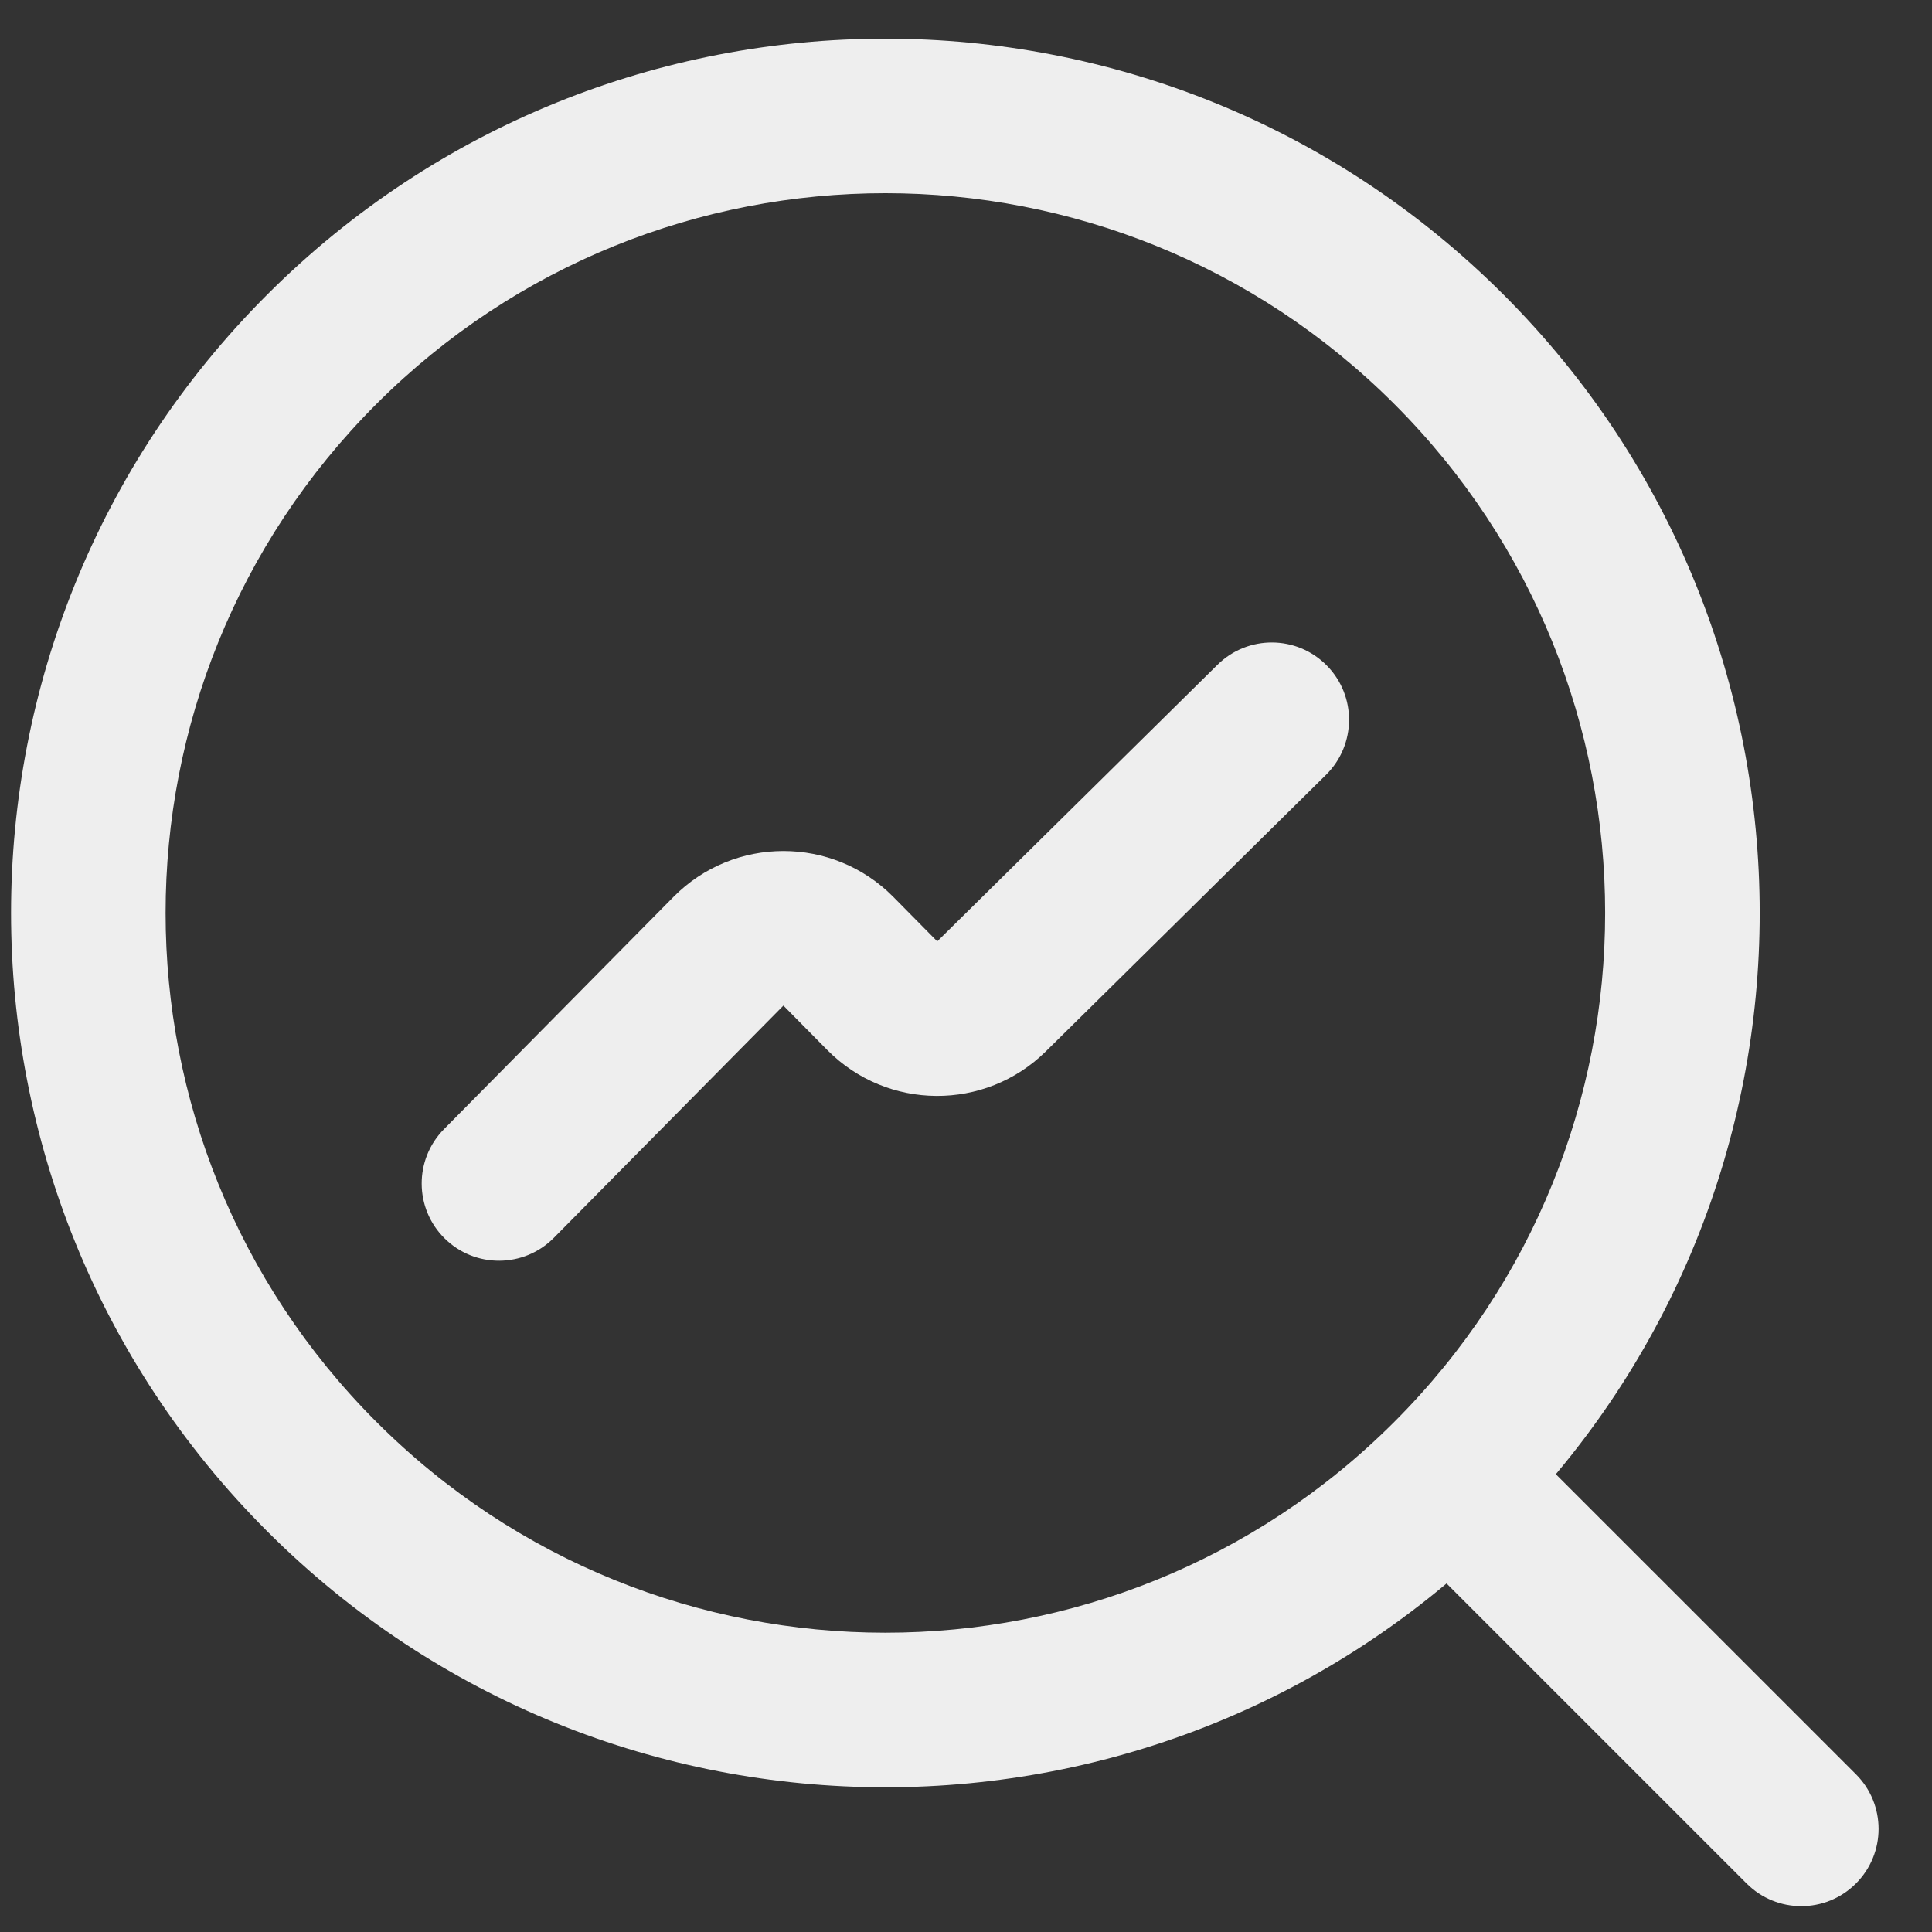
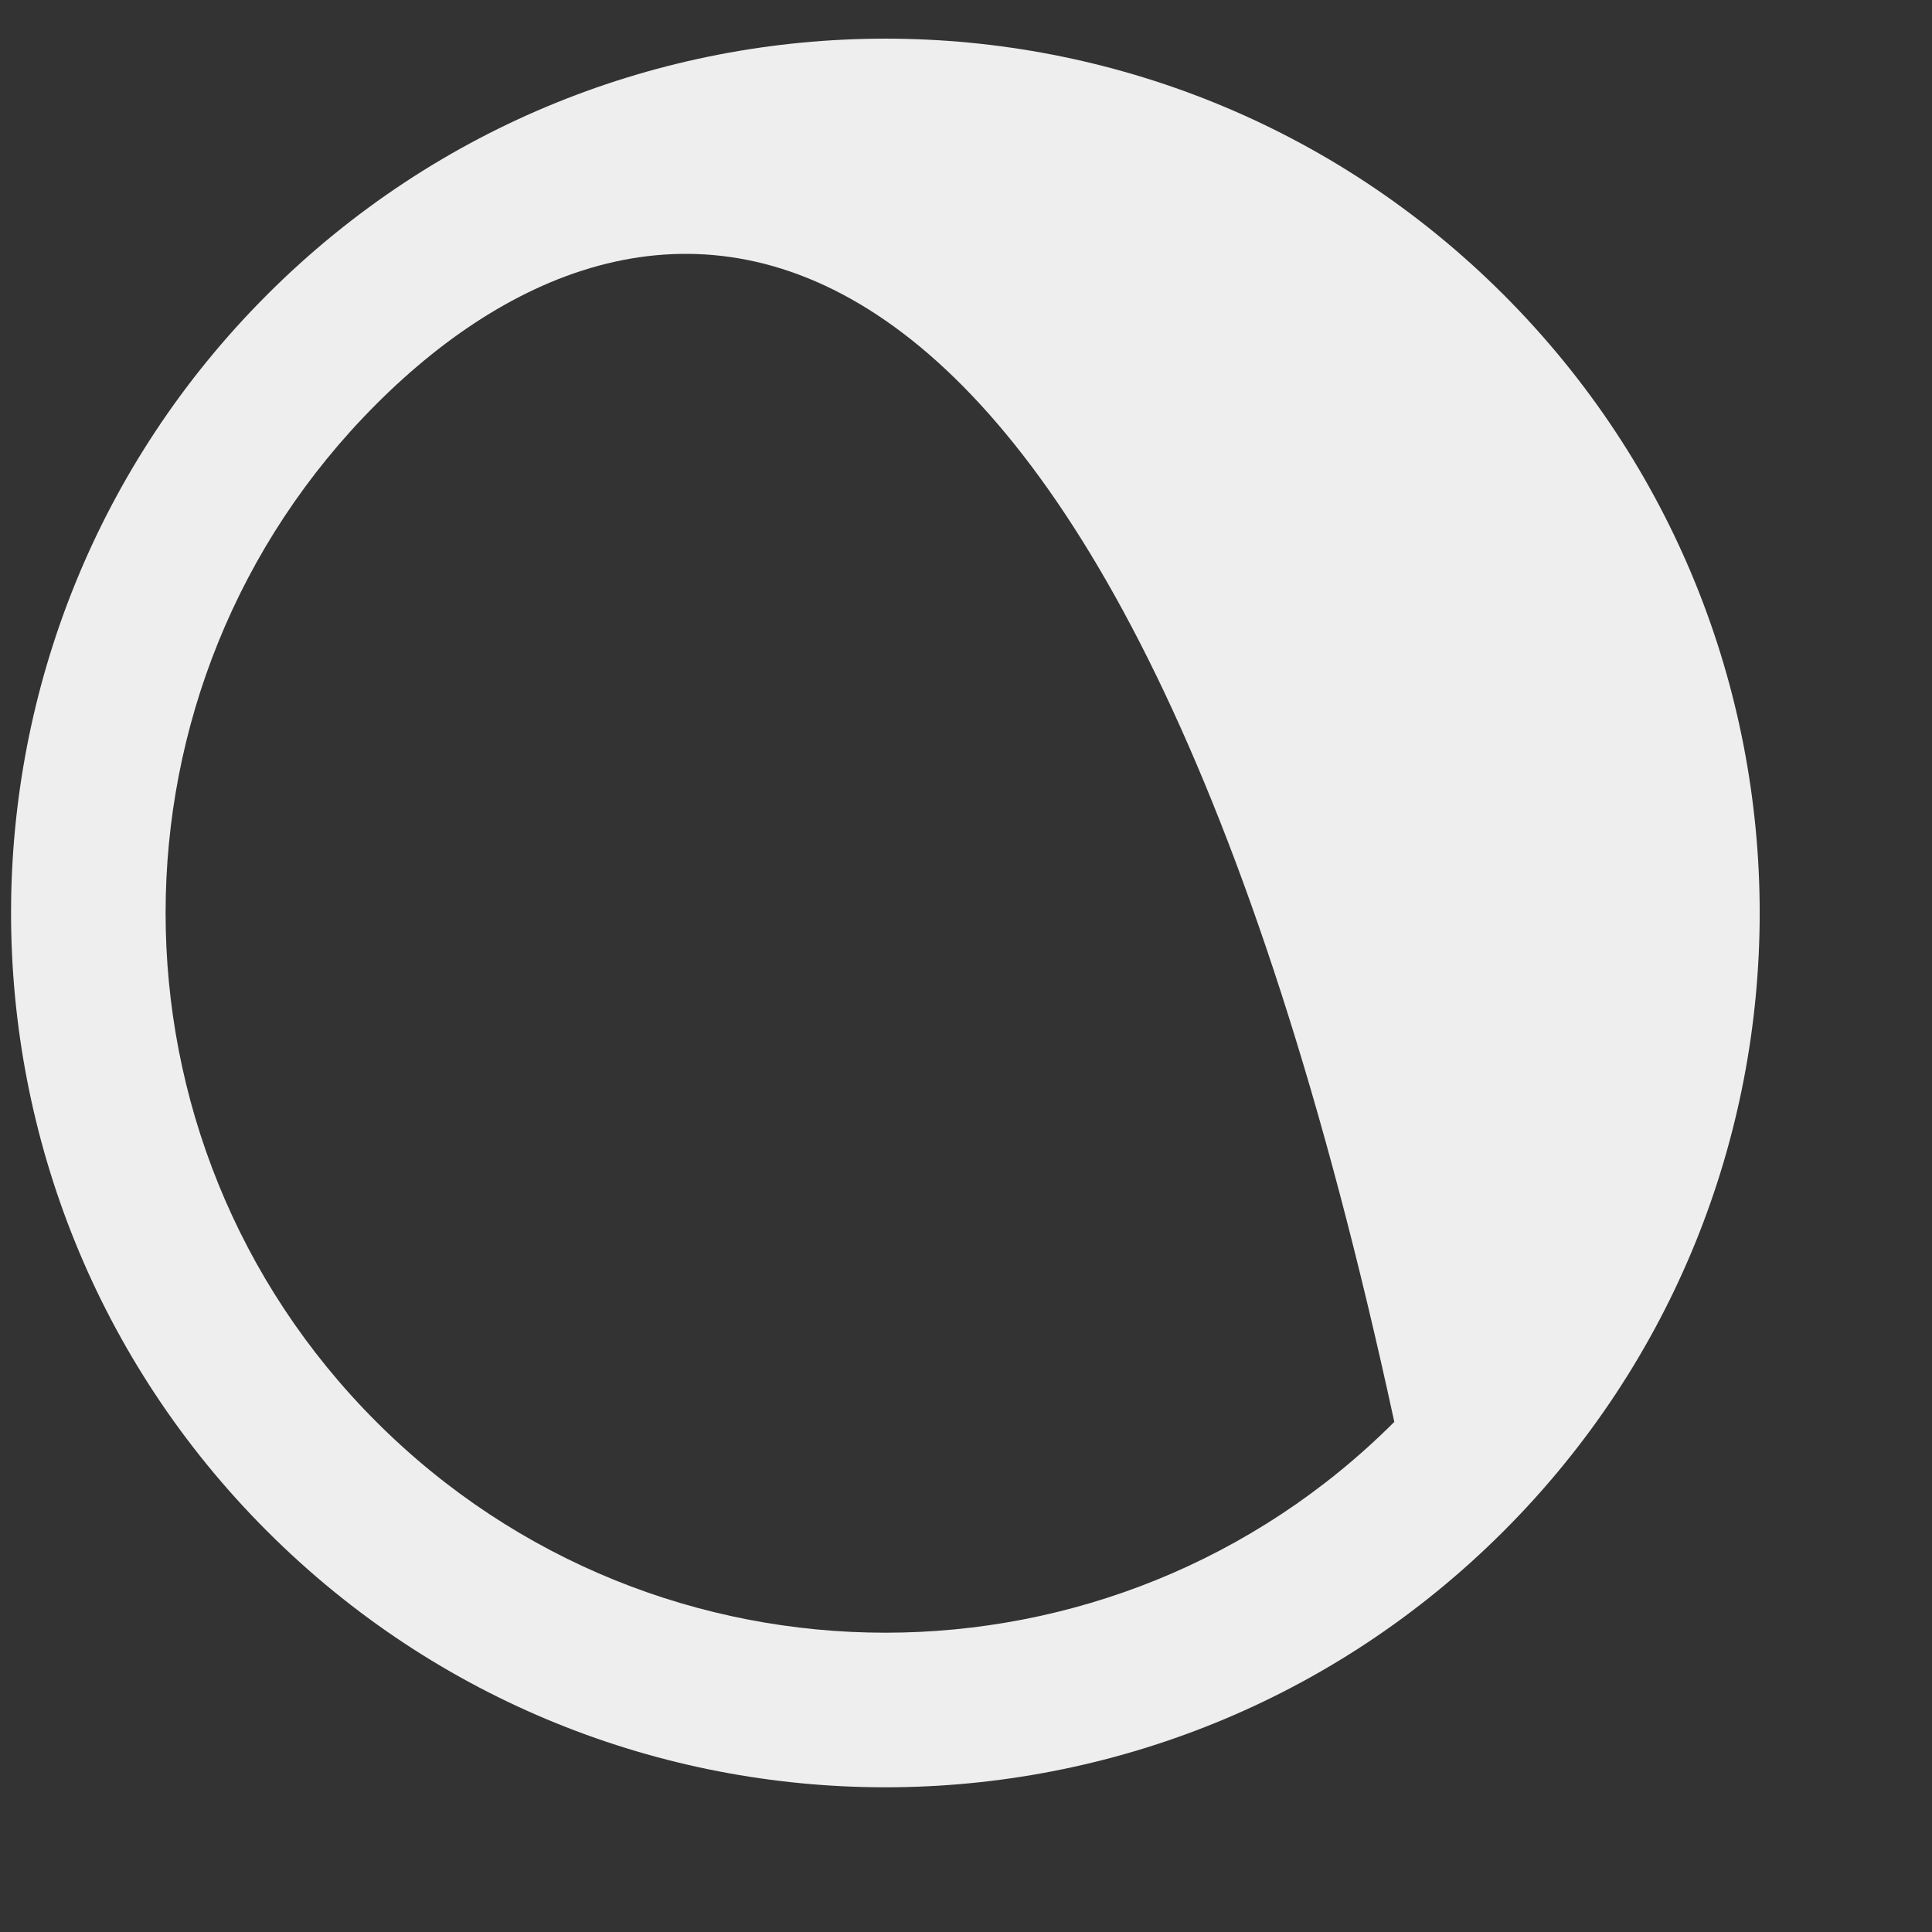
<svg xmlns="http://www.w3.org/2000/svg" width="35" height="35" viewBox="0 0 35 35" fill="none">
  <rect x="0" y="0" width="35" height="35" fill="#333333" stroke="none" />
-   <path fill-rule="evenodd" clip-rule="evenodd" d="M25.259 25.759C30.352 20.667 30.352 12.411 25.259 7.319C20.167 2.227 11.911 2.227 6.819 7.319C1.727 12.411 1.727 20.667 6.819 25.759C11.911 30.851 20.167 30.851 25.259 25.759ZM27.239 27.739C33.425 21.554 33.425 11.525 27.239 5.339C21.054 -0.846 11.025 -0.846 4.839 5.339C-1.346 11.525 -1.346 21.554 4.839 27.739C11.025 33.925 21.054 33.925 27.239 27.739Z" fill="#EEEEEE" />
-   <path fill-rule="evenodd" clip-rule="evenodd" d="M31.642 34.122L26.137 28.617C25.59 28.07 25.59 27.183 26.137 26.637C26.683 26.09 27.57 26.09 28.116 26.637L33.622 32.142C34.169 32.689 34.169 33.575 33.622 34.122C33.075 34.669 32.189 34.669 31.642 34.122Z" fill="#EEEEEE" />
-   <path fill-rule="evenodd" clip-rule="evenodd" d="M24.036 12.056C24.579 12.606 24.573 13.492 24.023 14.036L18.946 19.047C17.846 20.132 16.074 20.121 14.987 19.022L14.192 18.217L10.035 22.423C9.492 22.973 8.605 22.979 8.055 22.435C7.505 21.892 7.5 21.005 8.044 20.455L12.2 16.249C13.297 15.14 15.088 15.14 16.184 16.249L16.979 17.054L22.056 12.043C22.606 11.5 23.493 11.505 24.036 12.056Z" fill="#EEEEEE" />
+   <path fill-rule="evenodd" clip-rule="evenodd" d="M25.259 25.759C20.167 2.227 11.911 2.227 6.819 7.319C1.727 12.411 1.727 20.667 6.819 25.759C11.911 30.851 20.167 30.851 25.259 25.759ZM27.239 27.739C33.425 21.554 33.425 11.525 27.239 5.339C21.054 -0.846 11.025 -0.846 4.839 5.339C-1.346 11.525 -1.346 21.554 4.839 27.739C11.025 33.925 21.054 33.925 27.239 27.739Z" fill="#EEEEEE" />
</svg>